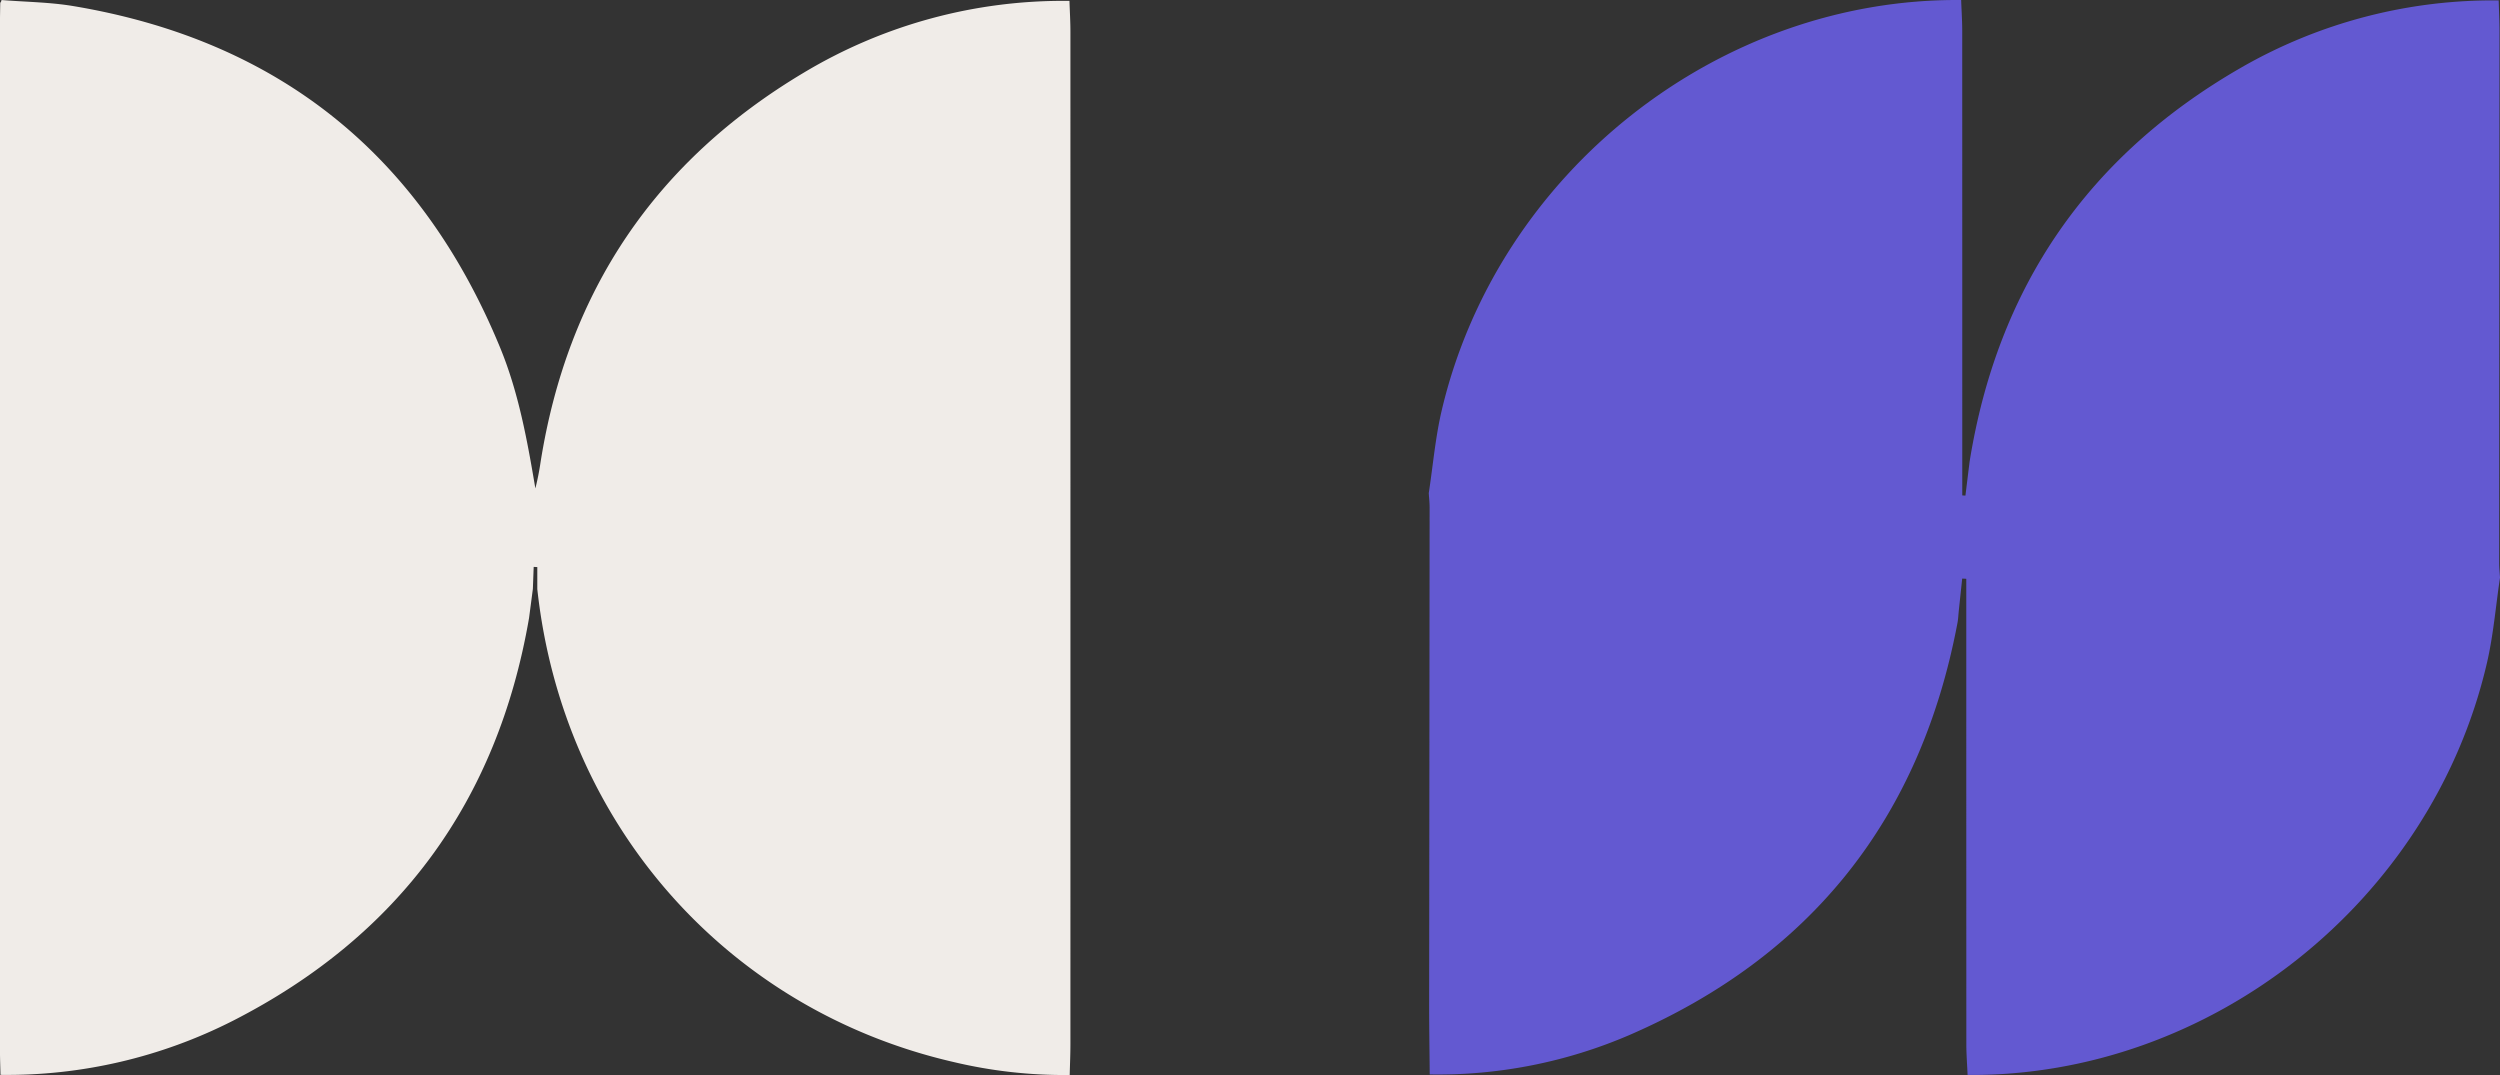
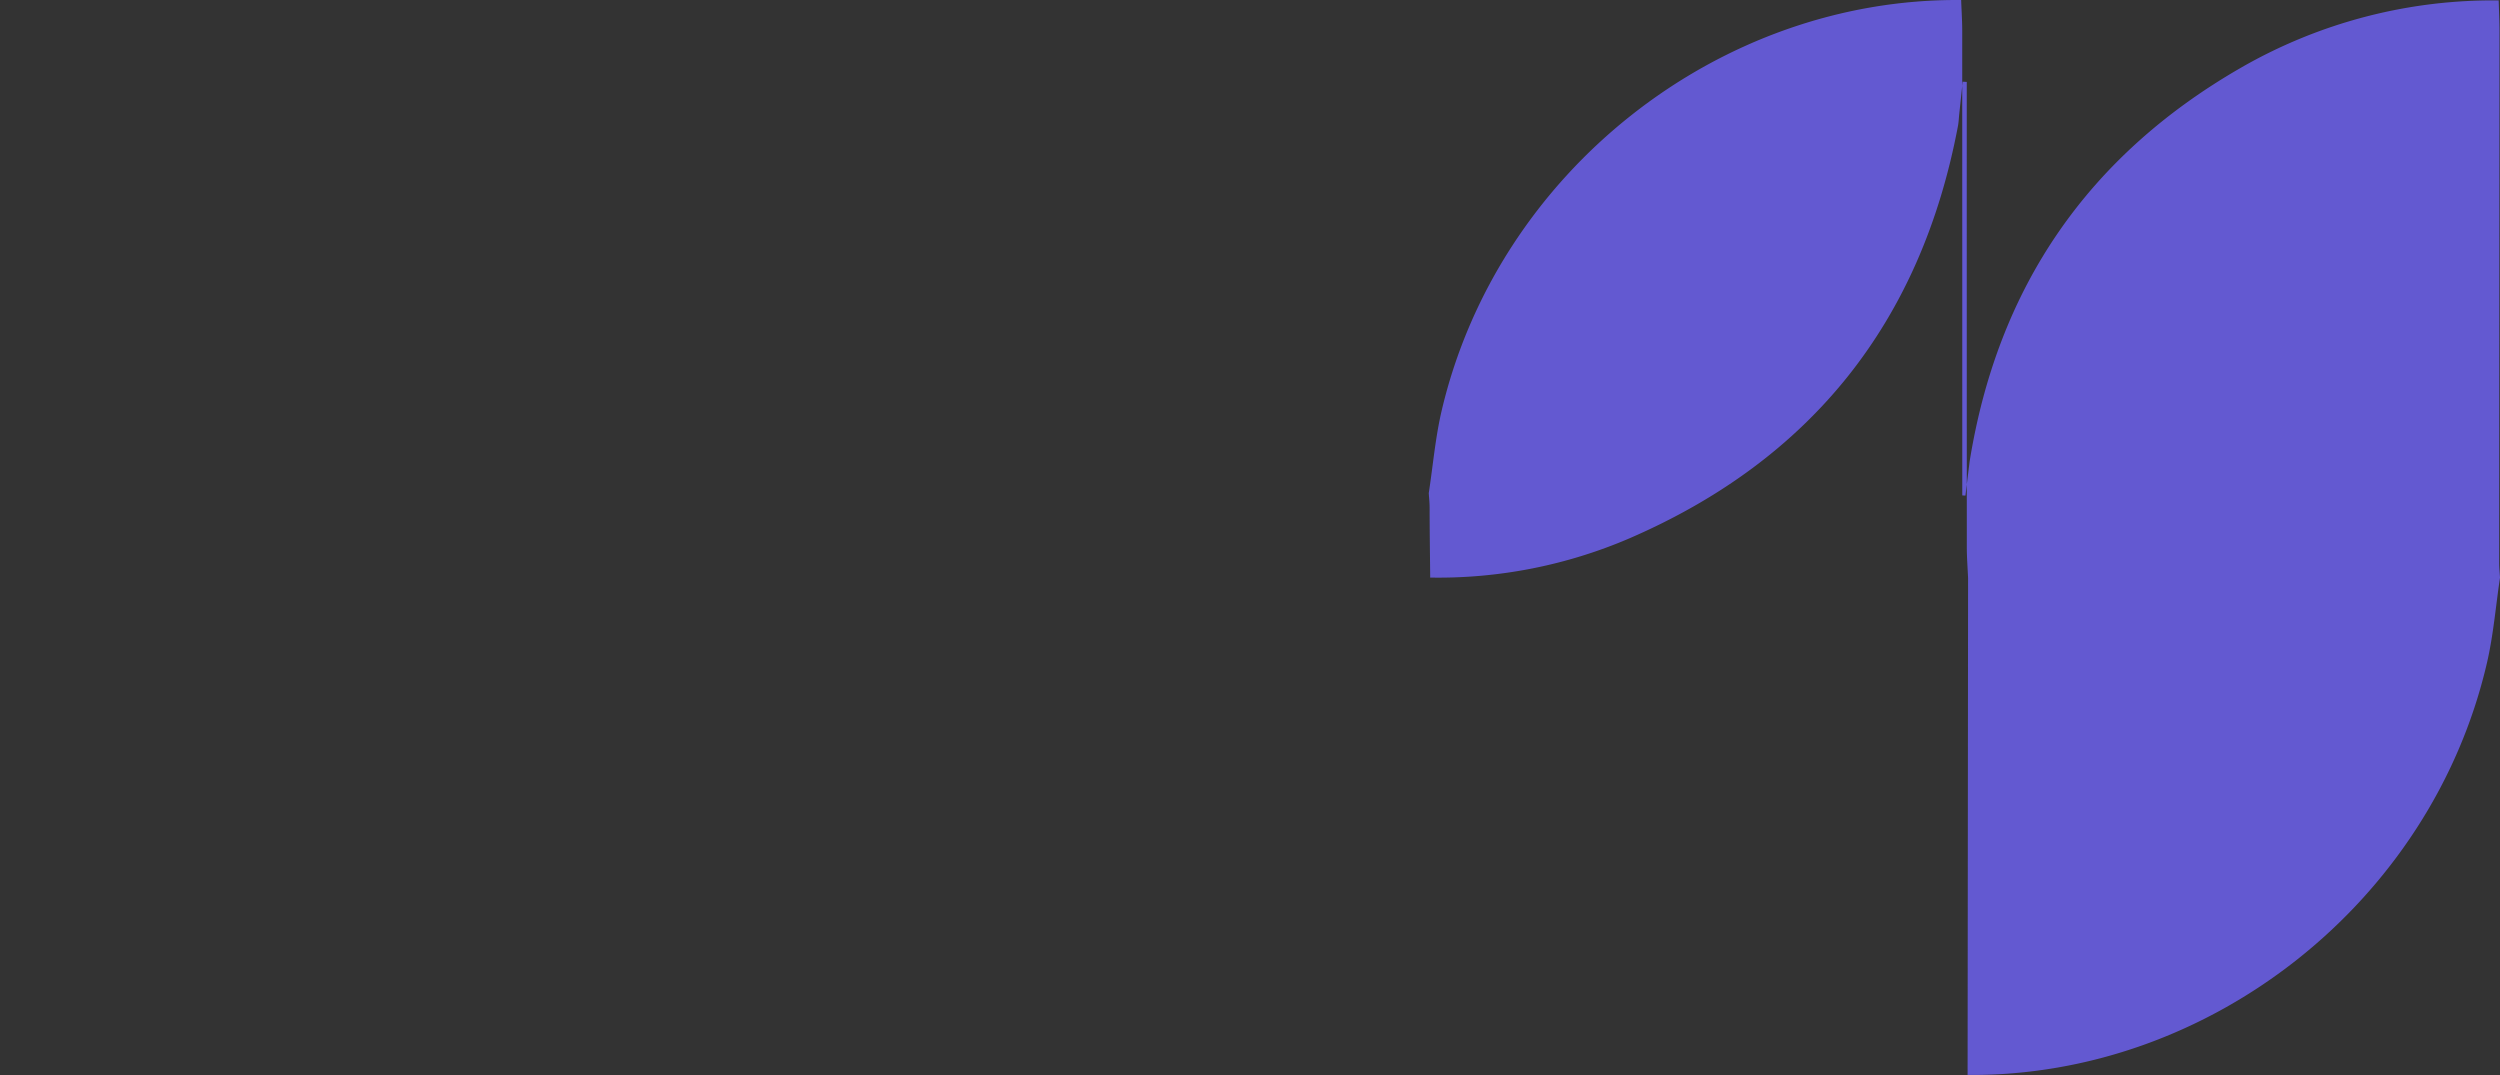
<svg xmlns="http://www.w3.org/2000/svg" width="351" height="150.939" viewBox="0 0 351 150.939">
  <rect x="0" y="0" width="351" height="150.939" fill="#333333" stroke="none" />
  <g id="Group_246" data-name="Group 246" transform="translate(-1265 -194)">
-     <path id="Path_179" data-name="Path 179" d="M927.059,597.972c34.068.273,65.123-24.3,72.91-57.82.914-3.933,1.241-8,1.84-12.008-.04-.673-.116-1.346-.116-2.019q.02-37.341.047-74.682c0-1.446-.075-2.892-.115-4.338a70.976,70.976,0,0,0-36.272,9.5q-32.1,18.513-38.006,55.227-.3,2.4-.59,4.8l-.445-.031v-4.326q0-30.441-.007-60.883c0-1.447-.1-2.894-.149-4.341-34.026-.3-65.028,24.136-72.922,57.587-.9,3.812-1.231,7.759-1.825,11.644.041.673.118,1.346.118,2.019q-.029,34.881-.067,69.762c0,3.28.054,6.56.083,9.84a68,68,0,0,0,27.95-5.5c25.625-11.087,40.967-30.47,46.145-57.894.107-.567.125-1.152.186-1.729l.477-4.5.573.032v4.8q0,30.263.009,60.527c0,1.445.115,2.89.177,4.334" transform="translate(614.191 -253.048)" fill="#6359d1" />
-     <path id="Path_129" data-name="Path 129" d="M1001.655,839.817a70.772,70.772,0,0,0-37.291,10.074Q933.115,868.524,927.4,904.6a36.82,36.82,0,0,1-.727,3.666c-1.138-6.739-2.346-13.448-4.949-19.769-11.12-27.005-31.04-43.112-59.91-47.95-3.319-.557-6.728-.581-10.1-.853a.658.658,0,0,1-.172.388c-.014.965-.039,1.929-.039,2.894q0,72.078,0,144.157c0,1.157.048,2.315.074,3.472a70.006,70.006,0,0,0,32.677-7.621C907.5,971.1,921.345,952.2,925.787,926.455q.264-2.016.528-4.033l.008-.078q.057-1.53.113-3.061l.508.026V922.4c3.581,32.911,26.535,59.023,58.386,66.385a67.225,67.225,0,0,0,16.364,1.836c.034-1.449.1-2.9.1-4.348q.008-71.056,0-142.111c0-1.448-.088-2.9-.135-4.344" transform="translate(413.493 -645.691)" fill="#f0ece8" />
+     <path id="Path_179" data-name="Path 179" d="M927.059,597.972c34.068.273,65.123-24.3,72.91-57.82.914-3.933,1.241-8,1.84-12.008-.04-.673-.116-1.346-.116-2.019q.02-37.341.047-74.682c0-1.446-.075-2.892-.115-4.338a70.976,70.976,0,0,0-36.272,9.5q-32.1,18.513-38.006,55.227-.3,2.4-.59,4.8l-.445-.031v-4.326q0-30.441-.007-60.883c0-1.447-.1-2.894-.149-4.341-34.026-.3-65.028,24.136-72.922,57.587-.9,3.812-1.231,7.759-1.825,11.644.041.673.118,1.346.118,2.019c0,3.28.054,6.56.083,9.84a68,68,0,0,0,27.95-5.5c25.625-11.087,40.967-30.47,46.145-57.894.107-.567.125-1.152.186-1.729l.477-4.5.573.032v4.8q0,30.263.009,60.527c0,1.445.115,2.89.177,4.334" transform="translate(614.191 -253.048)" fill="#6359d1" />
  </g>
</svg>